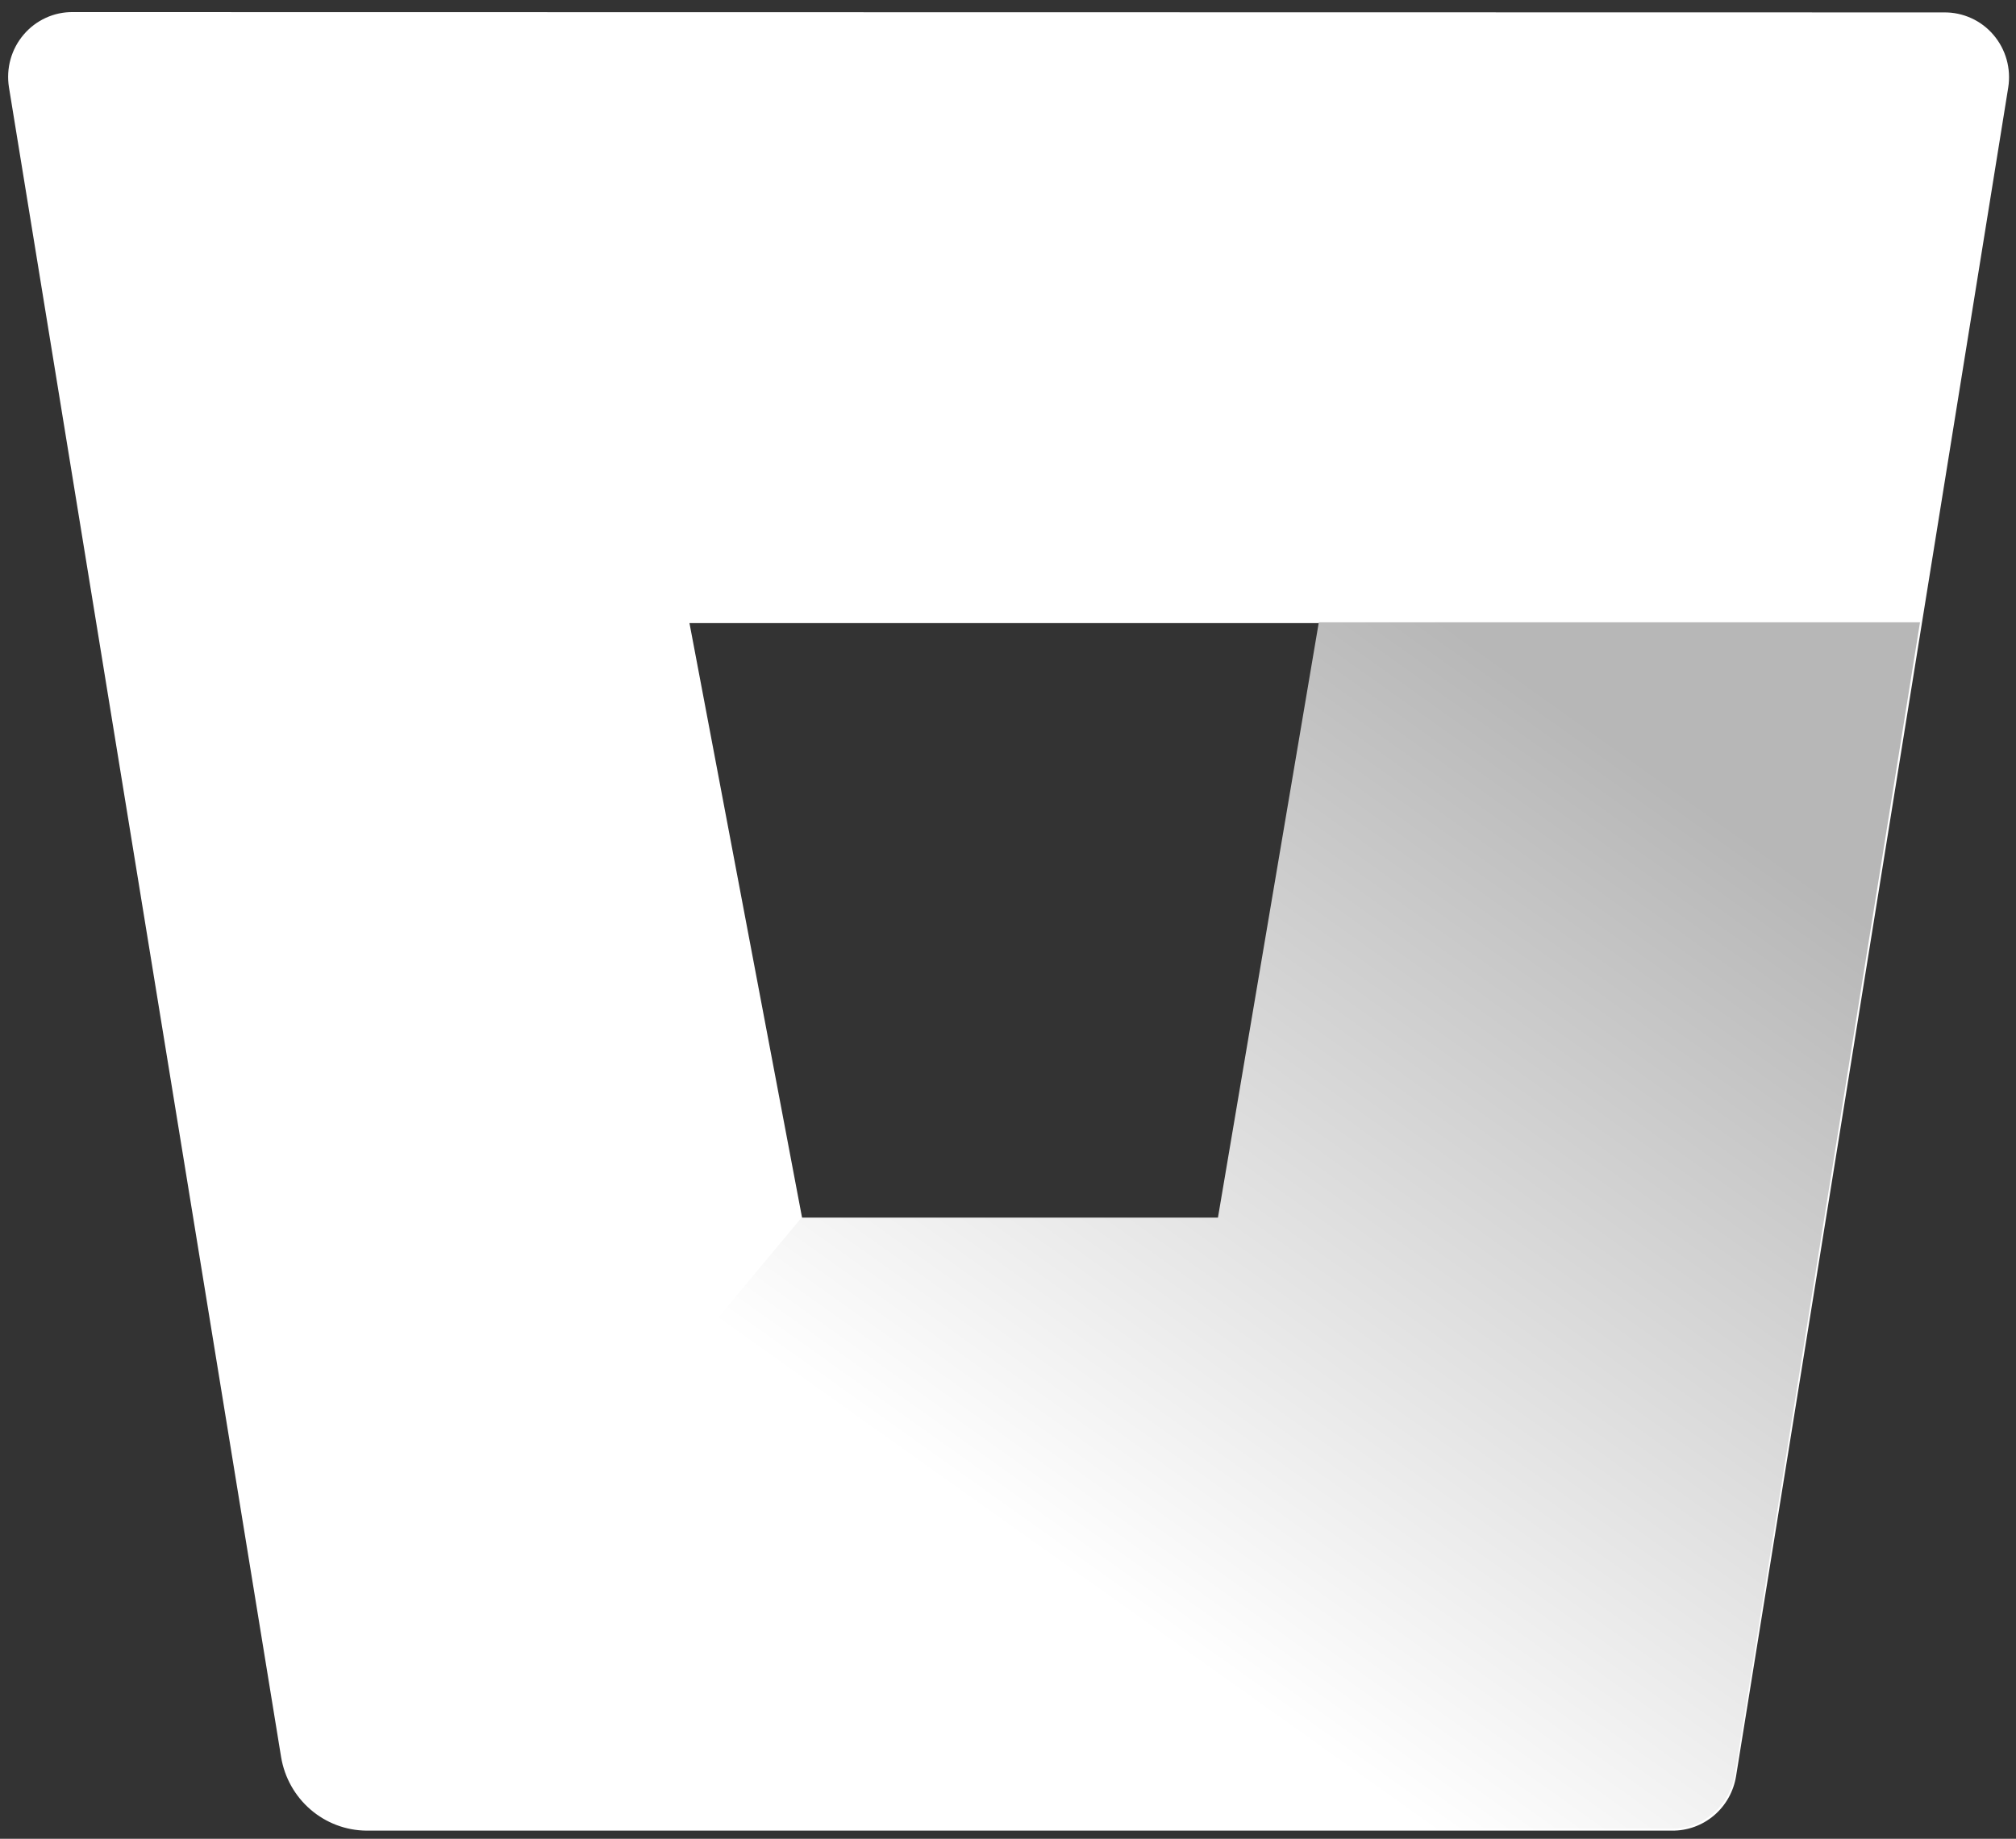
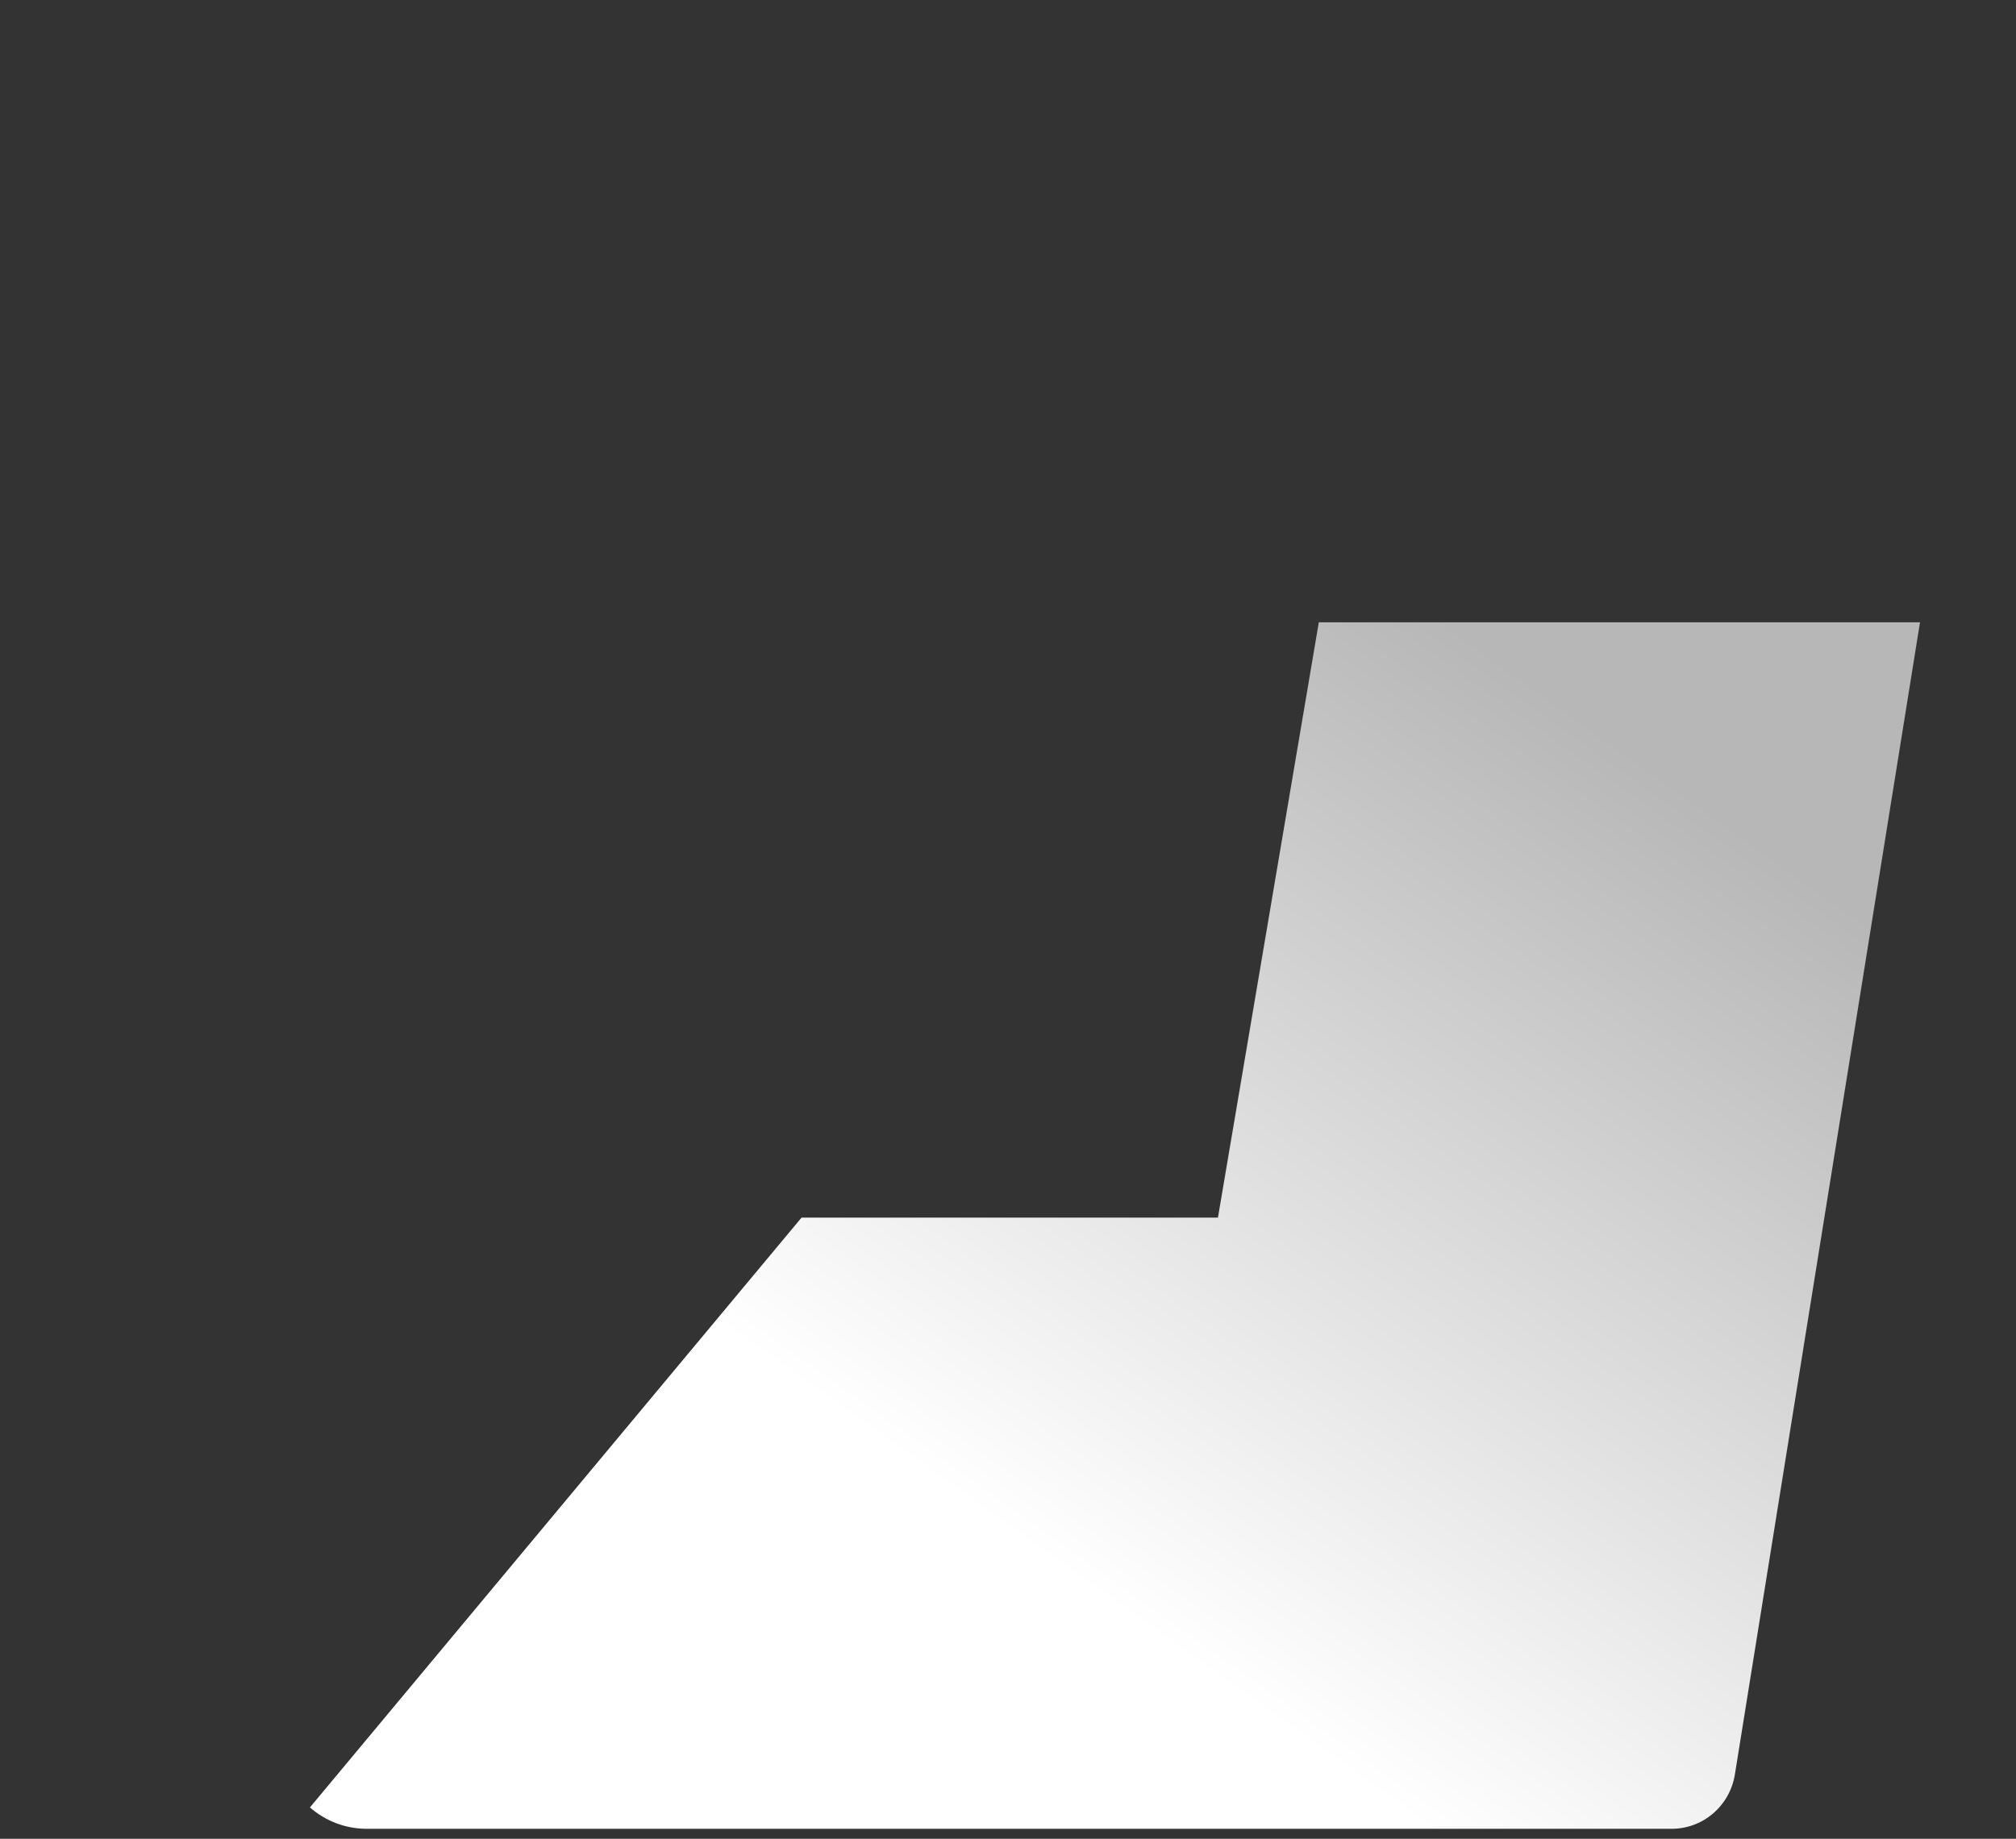
<svg xmlns="http://www.w3.org/2000/svg" width="57" height="52" viewBox="0 0 57 52" fill="none">
  <rect x="0" y="0" width="57" height="52" fill="#333333" stroke="none" />
-   <path d="M2.066 0.342C1.801 0.338 1.539 0.393 1.298 0.503C1.057 0.613 0.842 0.775 0.67 0.978C0.497 1.18 0.37 1.418 0.298 1.676C0.226 1.933 0.211 2.204 0.253 2.468L7.948 49.69C8.044 50.268 8.338 50.793 8.779 51.173C9.22 51.554 9.779 51.765 10.359 51.77H47.273C47.707 51.775 48.129 51.623 48.462 51.34C48.794 51.058 49.015 50.664 49.085 50.23L56.78 2.477C56.822 2.213 56.807 1.943 56.735 1.685C56.663 1.428 56.536 1.189 56.363 0.987C56.191 0.784 55.976 0.622 55.735 0.513C55.493 0.403 55.231 0.348 54.967 0.351L2.066 0.342ZM34.466 34.471H22.684L19.494 17.622H37.321L34.466 34.471Z" fill="white" />
  <path d="M54.286 17.598H37.288L34.436 34.434H22.663L8.763 51.114C9.203 51.499 9.765 51.714 10.347 51.718H47.241C47.675 51.724 48.097 51.572 48.429 51.29C48.761 51.007 48.983 50.614 49.052 50.18L54.286 17.598Z" fill="url(#paint0_linear_157_709)" />
  <defs>
    <linearGradient id="paint0_linear_157_709" x1="58.216" y1="22.313" x2="38.294" y2="50.293" gradientUnits="userSpaceOnUse">
      <stop offset="0.18" stop-color="#B7B7B7" />
      <stop offset="1" stop-color="white" />
    </linearGradient>
  </defs>
</svg>